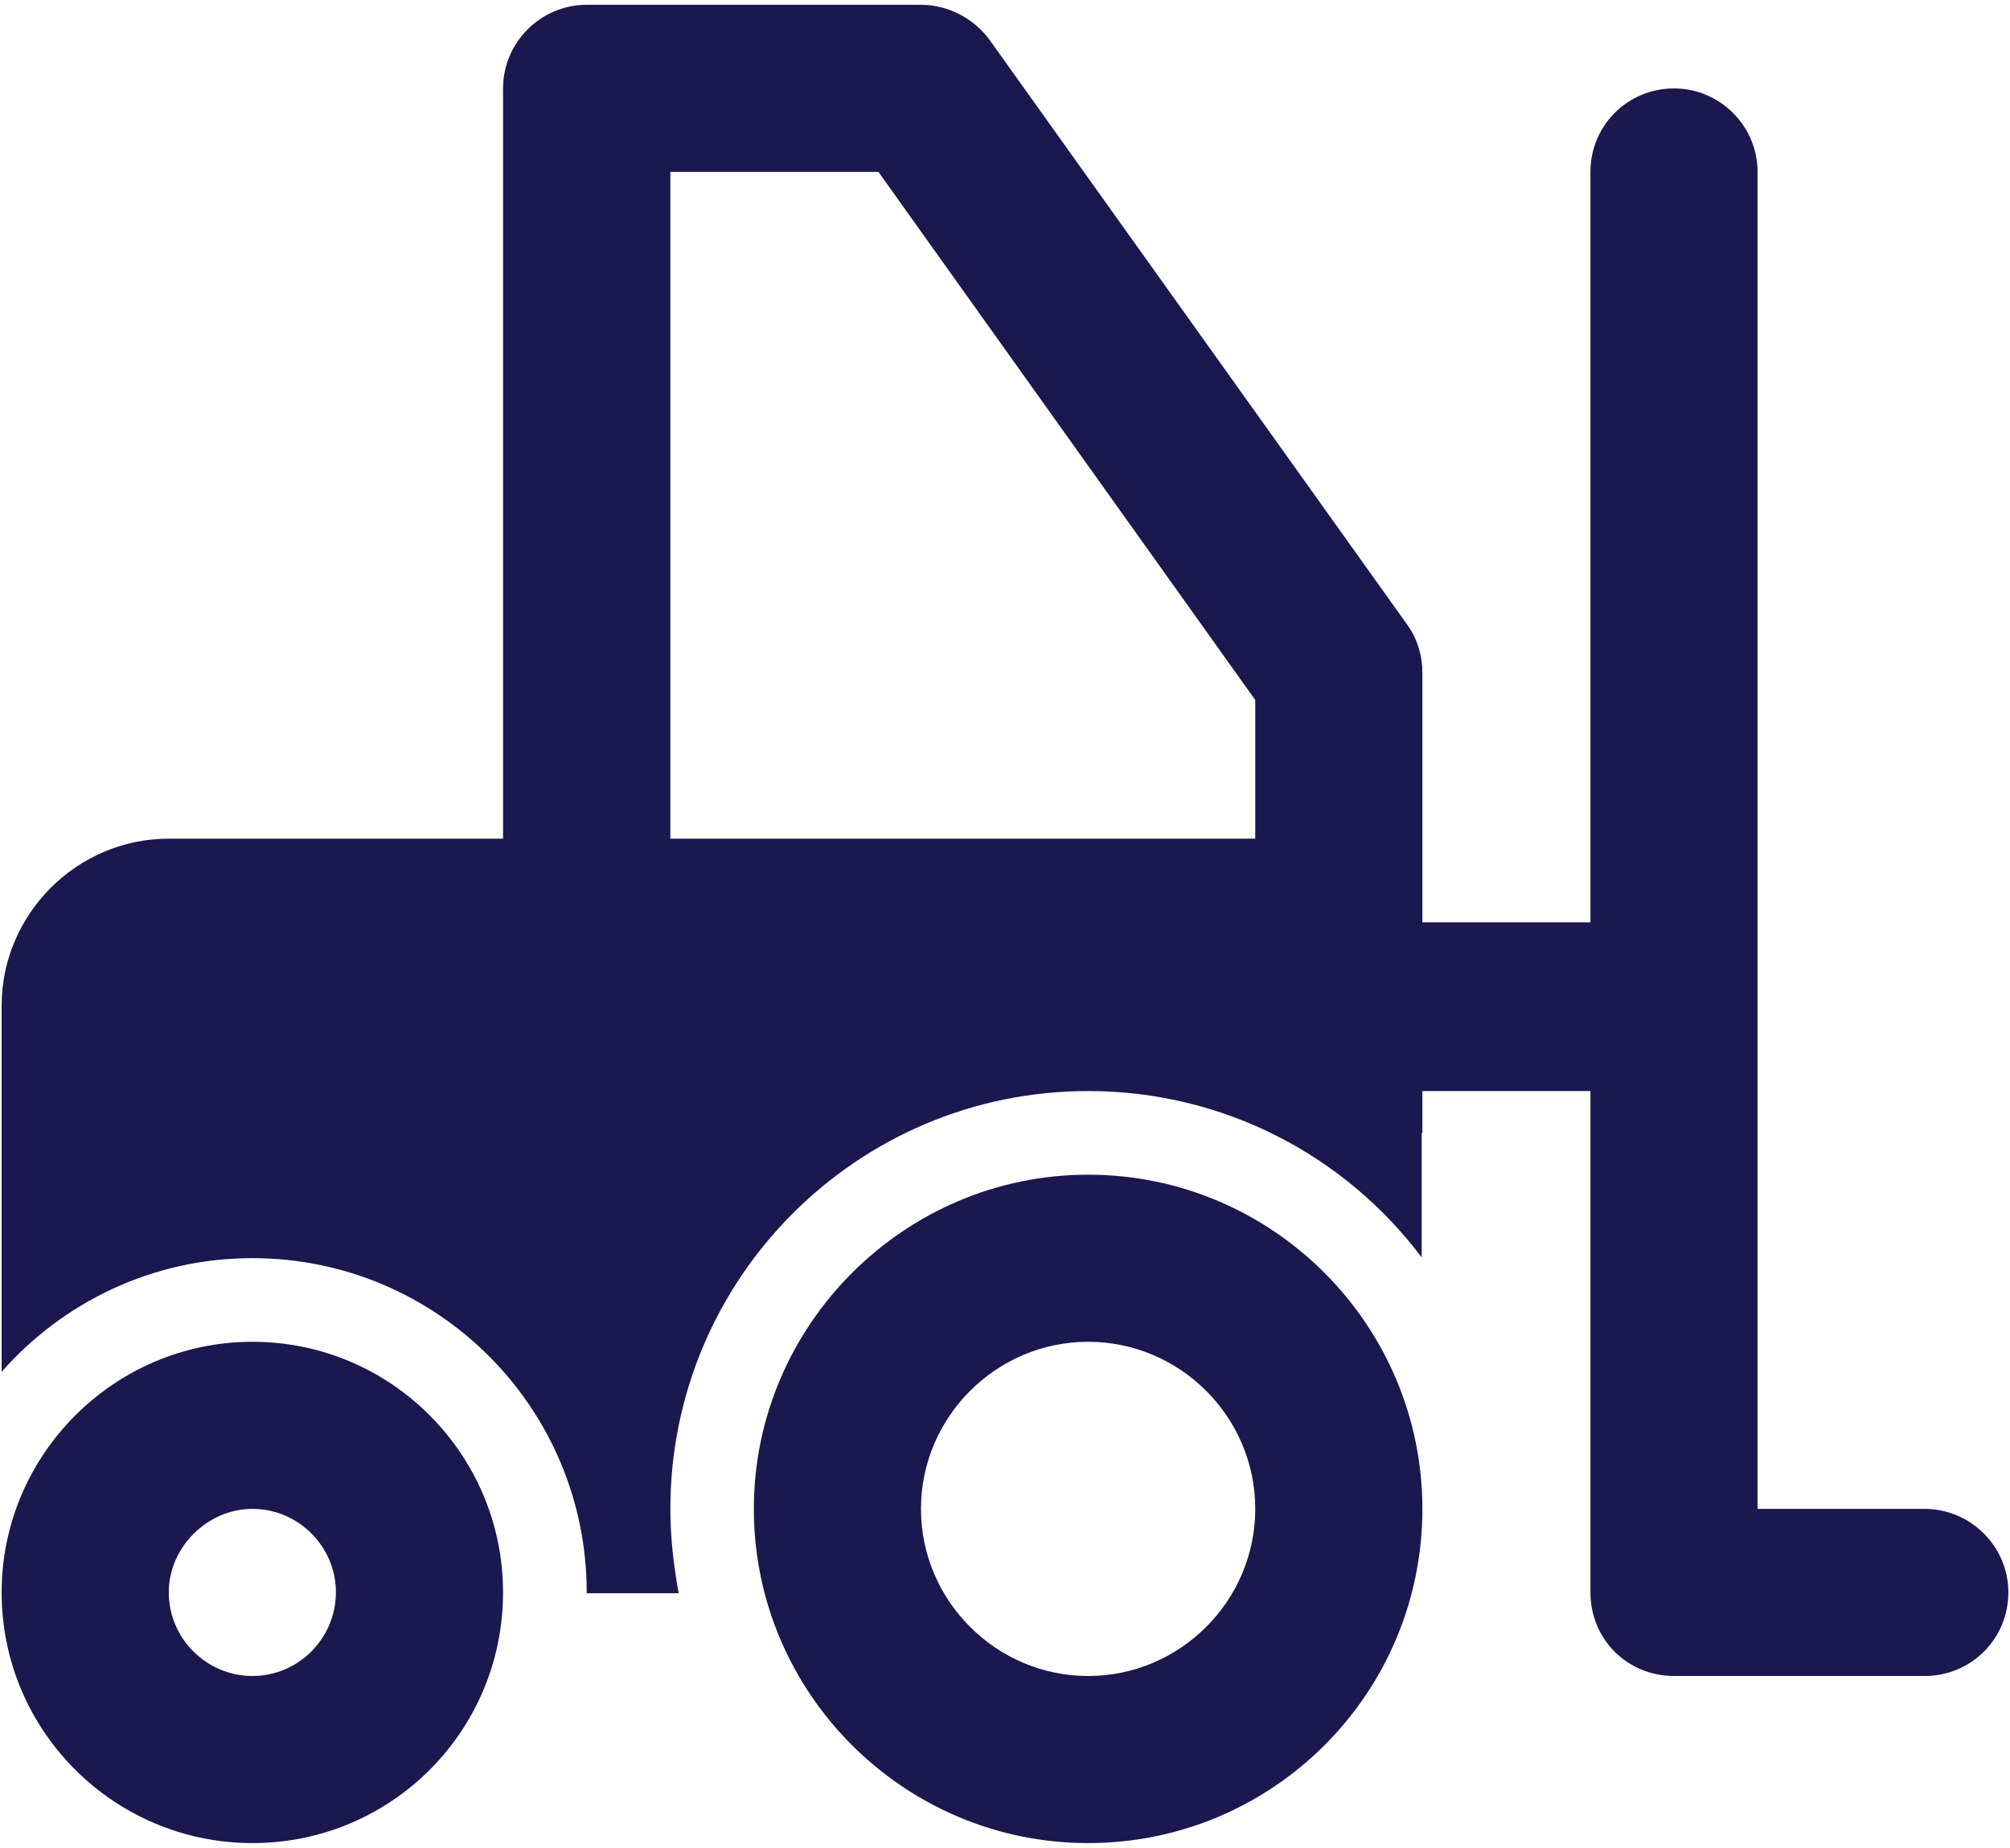
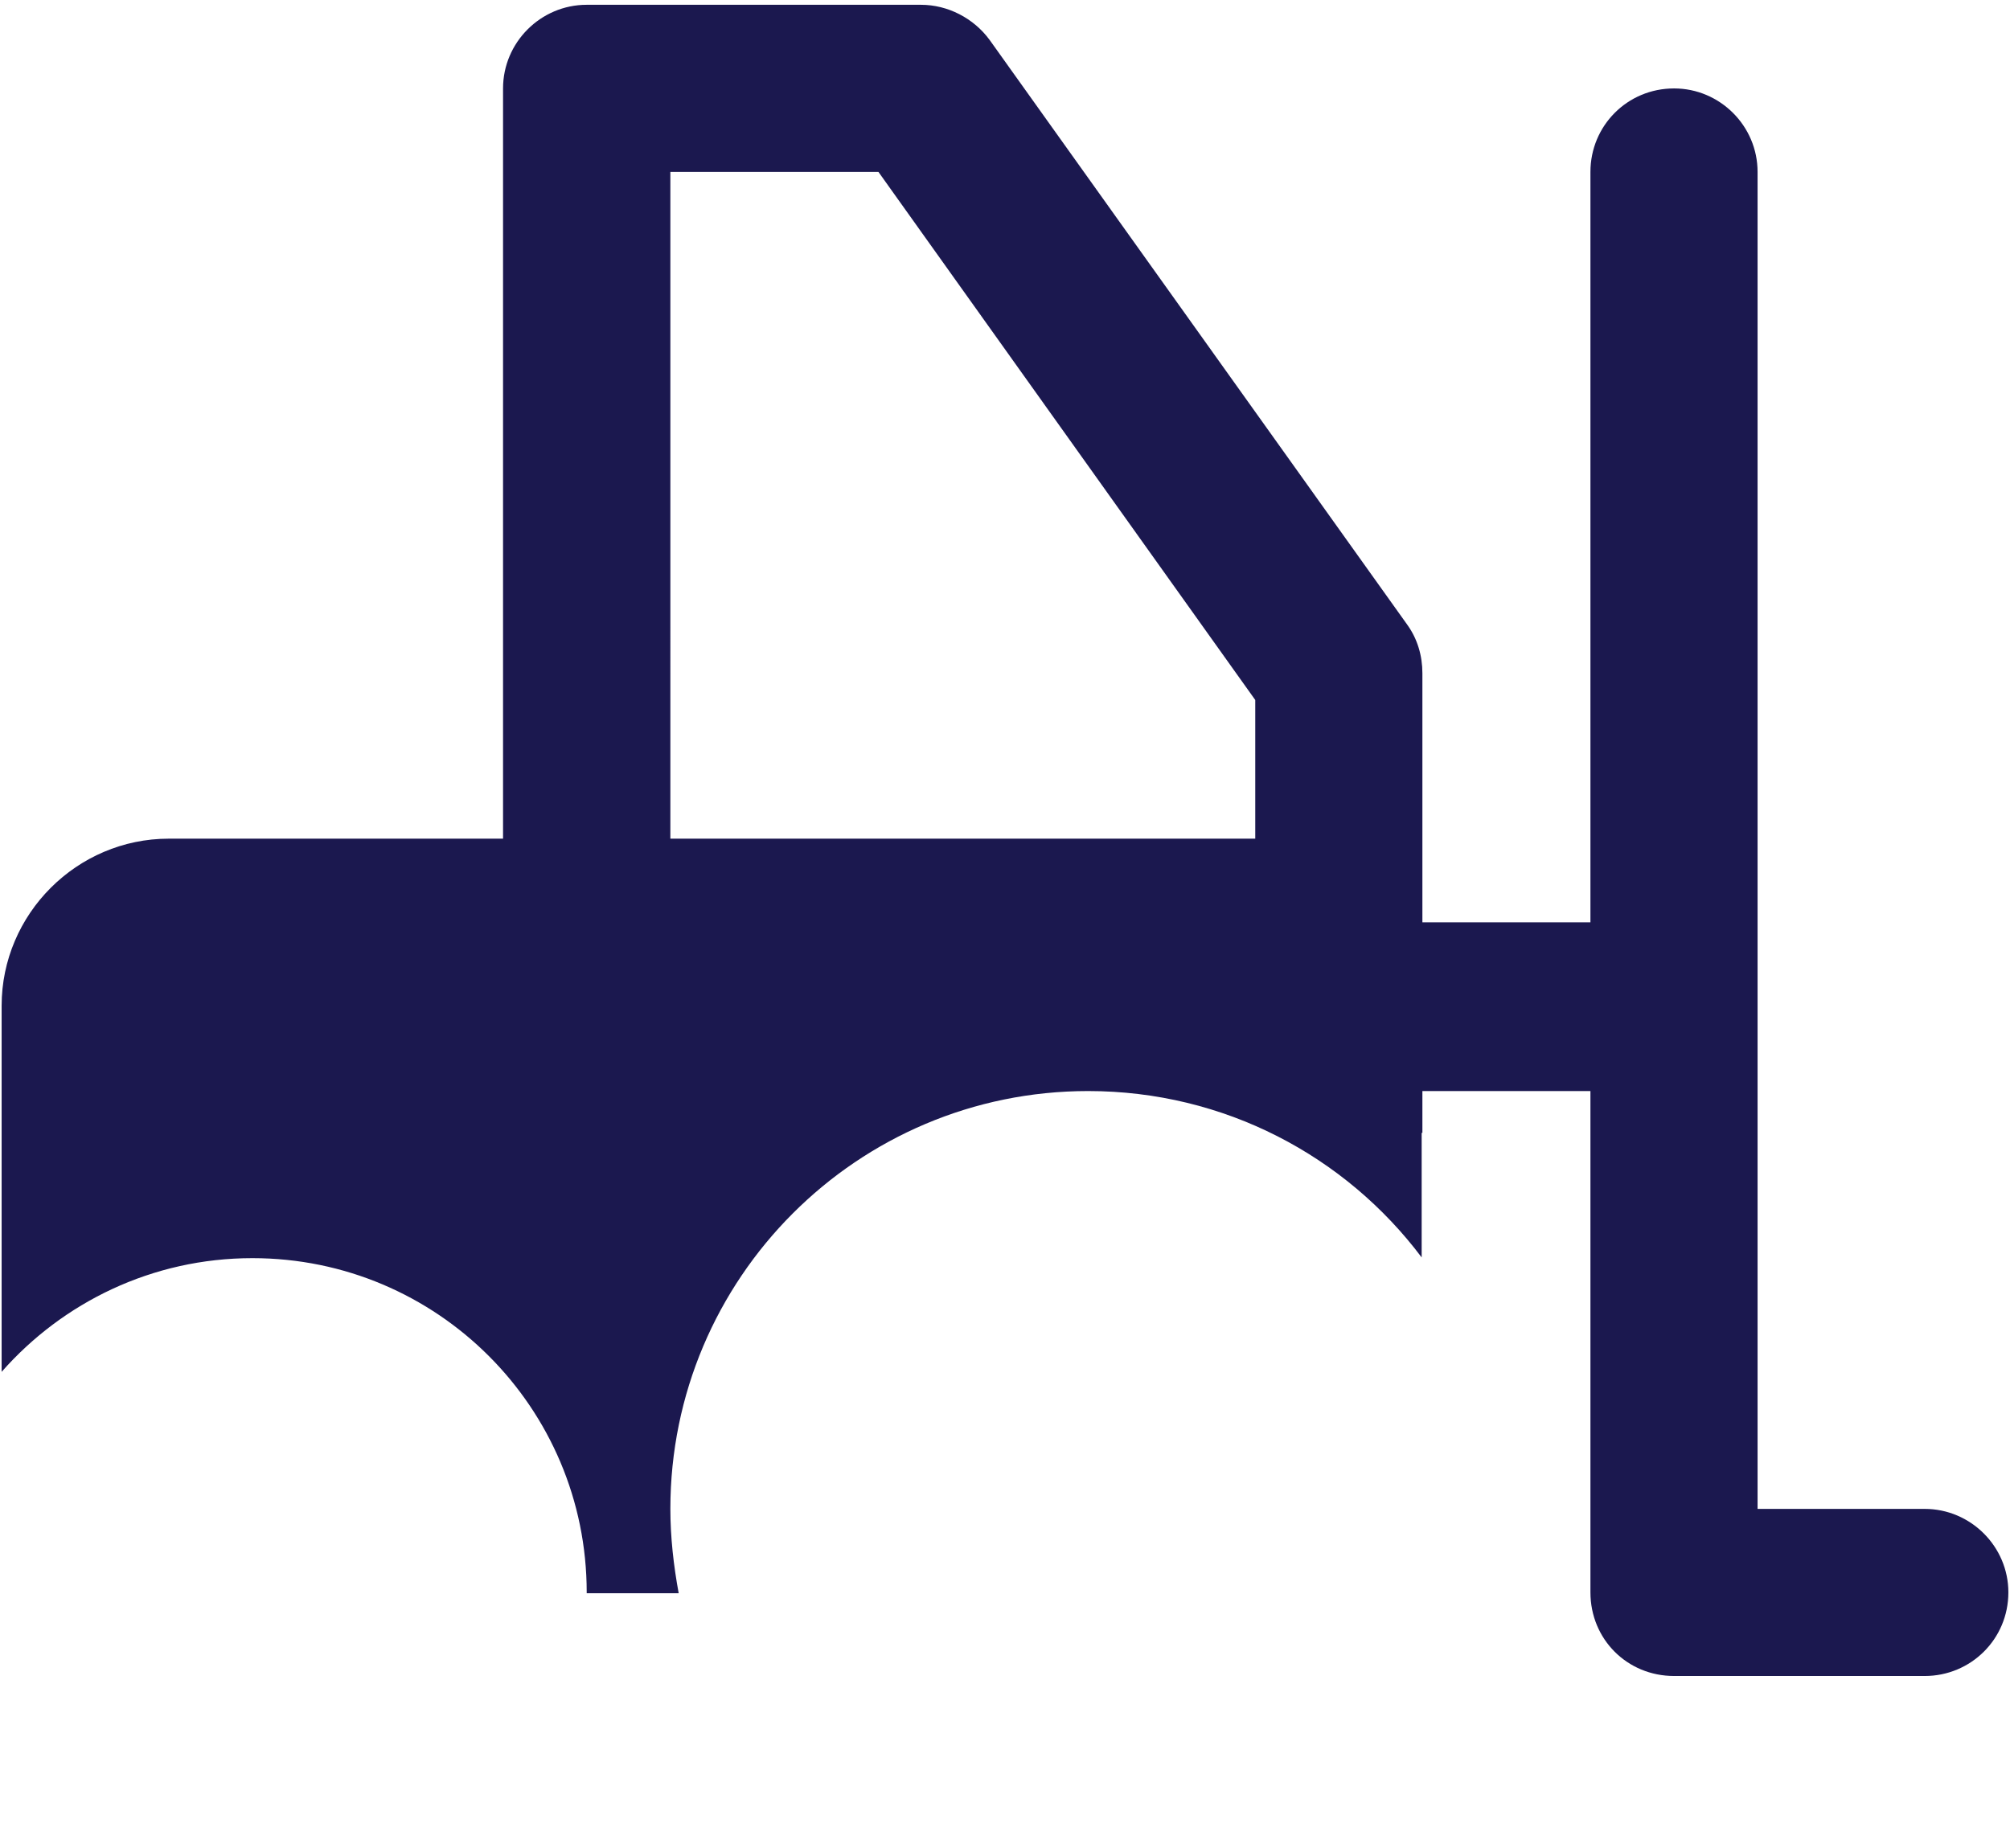
<svg xmlns="http://www.w3.org/2000/svg" version="1.2" viewBox="0 0 1110 1016" width="87" height="80">
  <title>noun-forklift-2577735-1C1850-svg</title>
  <style>
		.s0 { fill: #1b184f } 
	</style>
  <g id="Layer">
-     <path id="Layer" fill-rule="evenodd" class="s0" d="m600.9 1015.7c-101.5 0-184.6-82.6-184.6-184.6 0-101.5 83.1-184.6 184.6-184.6 102 0 184.6 83.1 184.6 184.6 0 102-82.6 184.6-184.6 184.6zm0-92.3c50.8 0 92.3-41.5 92.3-92.3 0-50.8-41.5-92.3-92.3-92.3-50.7 0-92.3 41.5-92.3 92.3 0 50.8 41.6 92.3 92.3 92.3z" />
-     <path id="Layer" fill-rule="evenodd" class="s0" d="m0.9 877.2c0-76.1 62.3-138.4 138.5-138.4 76.6 0 138.4 62.3 138.4 138.4 0 76.7-61.8 138.5-138.4 138.5-76.2 0-138.5-61.8-138.5-138.5zm92.3 0c0 25.4 20.8 46.2 46.2 46.2 25.4 0 46.1-20.8 46.1-46.2 0-25.3-20.7-46.1-46.1-46.1-24.9 0-46.2 21.2-46.2 46.1z" />
    <path id="Layer" fill-rule="evenodd" class="s0" d="m0.9 553.2c0-50.7 41.6-92.3 92.3-92.3h184.6v-414.4c0-25.4 20.8-46.2 46.2-46.2h184.6c14.8 0 29.1 7.4 37.9 19.4l230.7 323.1c5.6 7.8 8.3 17.1 8.3 26.7v137.6h92.8v-414.5c0-25.4 20.3-46.1 46.2-46.1 25.3 0 46.1 20.7 46.1 46.1v738.5h92.3c25.4 0 46.2 20.8 46.2 46.1 0 25.9-20.8 46.2-46.2 46.2h-138.4c-25.9 0-46.2-20.3-46.2-46.2v-276.9h-92.8v23.1h-0.4v68.8c-42-55.9-108.9-91.9-184.2-91.9-127.4 0-230.7 103.4-230.7 230.8 0 15.7 1.8 31.4 4.6 46.6h-50.8v-0.5c0-102-82.6-184.6-184.6-184.6-55.4 0-104.8 24.5-138.5 62.8zm369.3-92.3h323v-76.6l-208.1-291.7h-114.9z" />
  </g>
</svg>